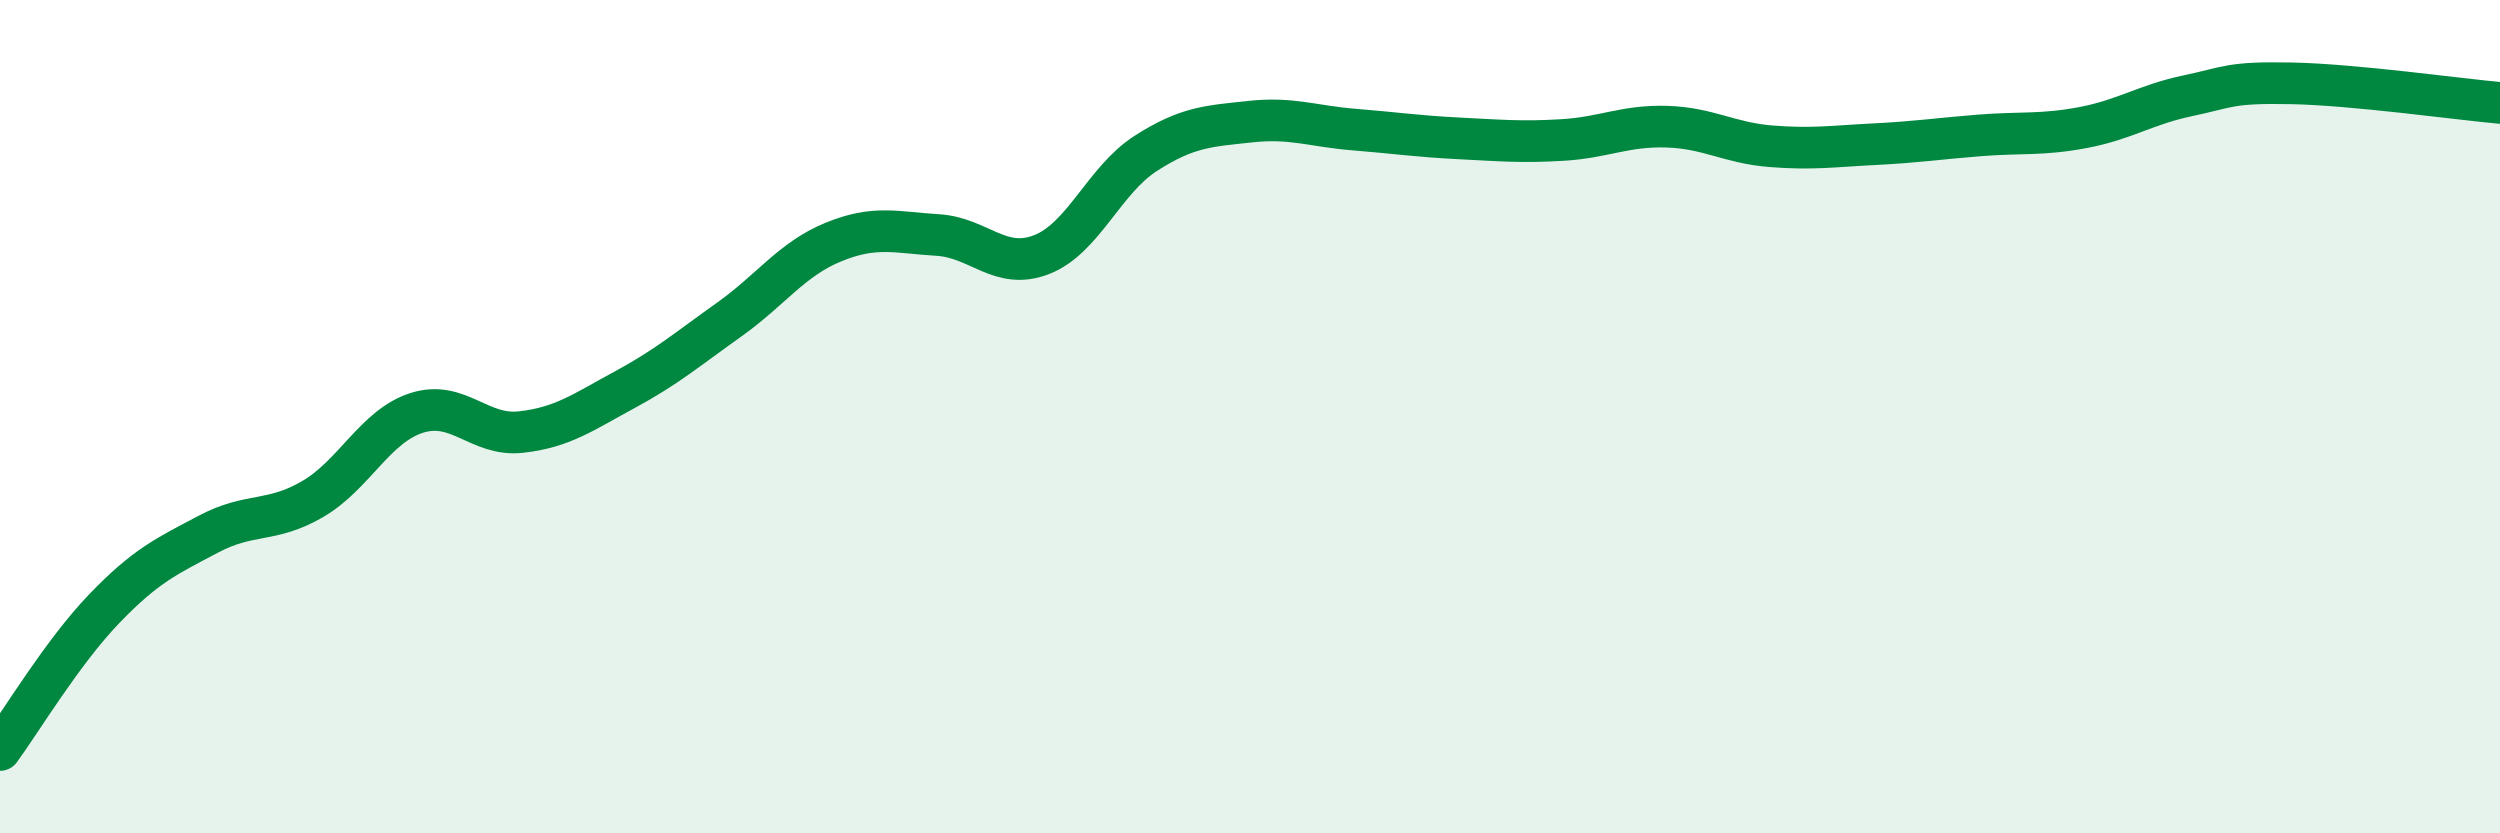
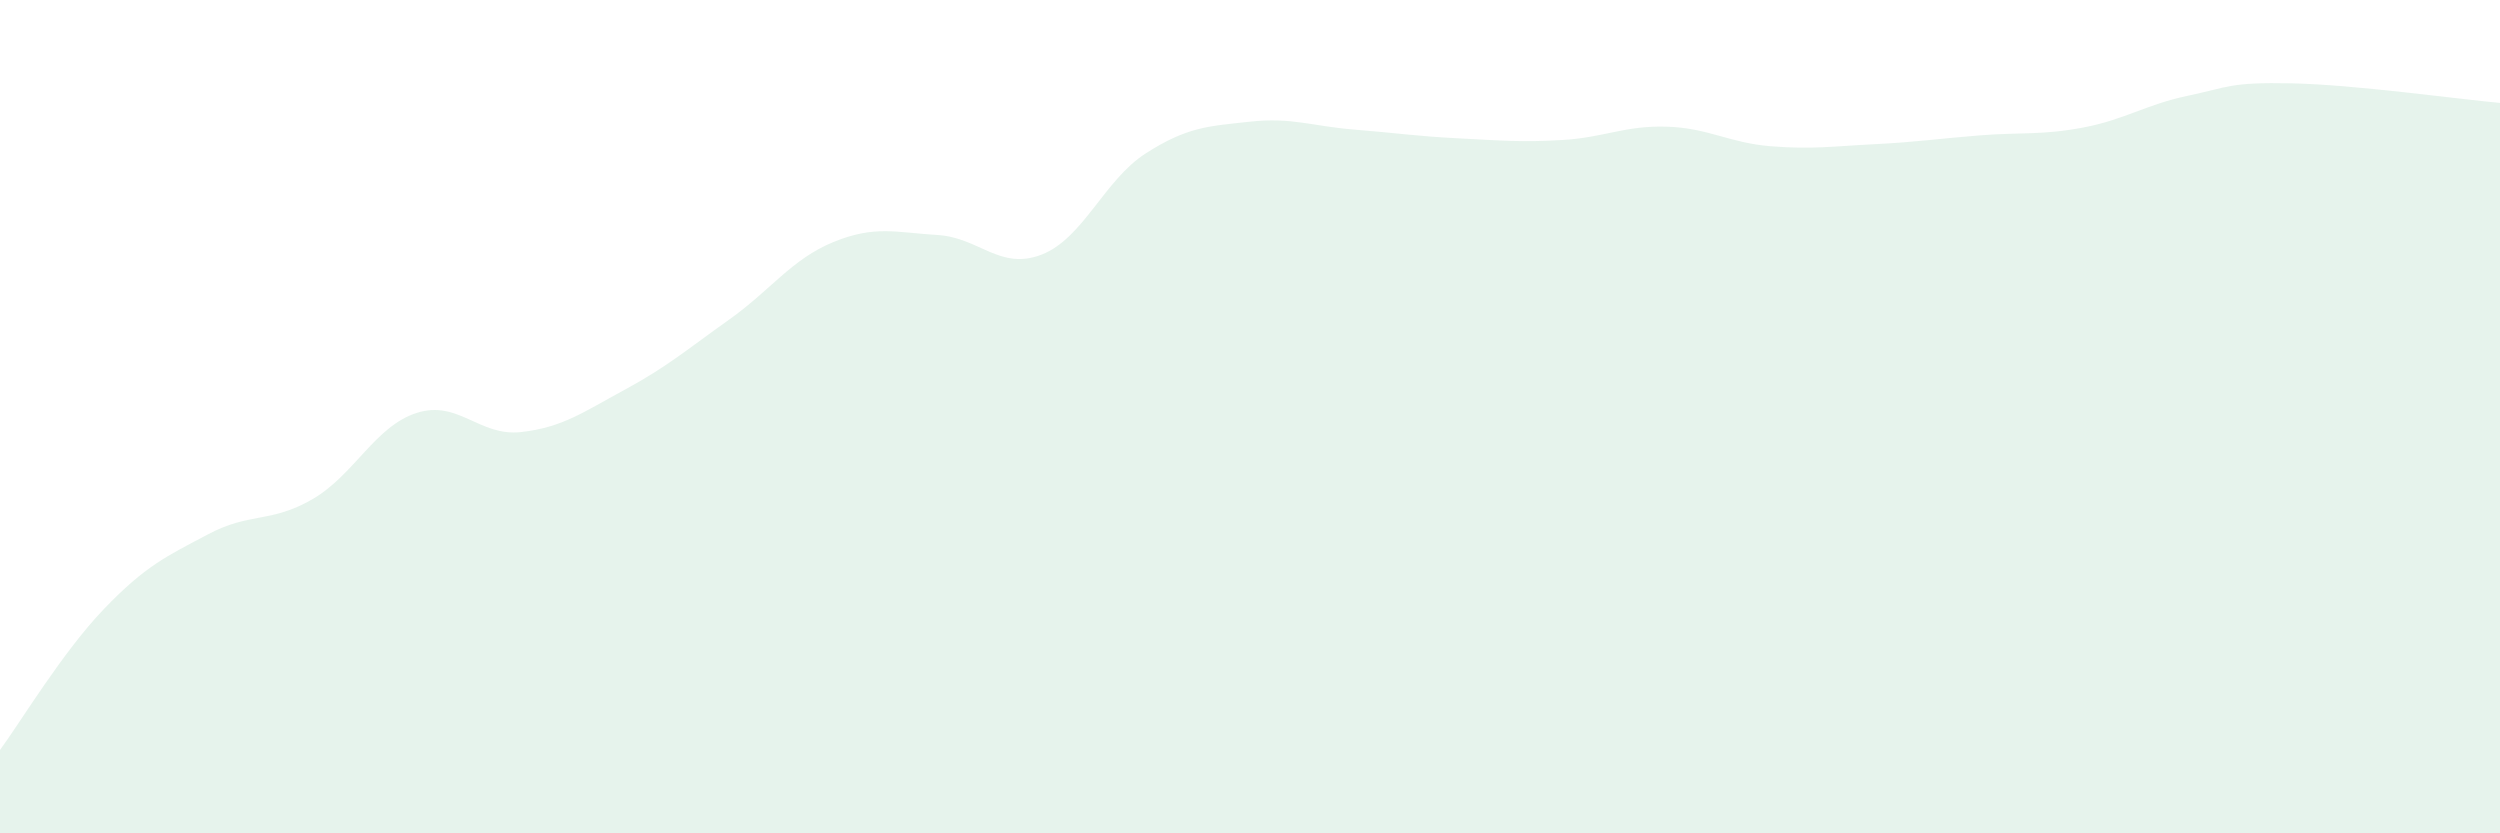
<svg xmlns="http://www.w3.org/2000/svg" width="60" height="20" viewBox="0 0 60 20">
  <path d="M 0,18 C 0.5,17.32 1.5,15.65 2.5,14.61 C 3.5,13.57 4,13.35 5,12.82 C 6,12.29 6.5,12.56 7.5,11.98 C 8.5,11.4 9,10.23 10,9.91 C 11,9.59 11.5,10.48 12.5,10.37 C 13.5,10.26 14,9.89 15,9.35 C 16,8.81 16.5,8.38 17.5,7.67 C 18.5,6.96 19,6.22 20,5.81 C 21,5.4 21.5,5.58 22.5,5.64 C 23.5,5.7 24,6.5 25,6.11 C 26,5.72 26.5,4.32 27.5,3.68 C 28.5,3.04 29,3.03 30,2.92 C 31,2.81 31.5,3.03 32.5,3.11 C 33.5,3.19 34,3.27 35,3.32 C 36,3.37 36.5,3.42 37.5,3.36 C 38.5,3.3 39,3.01 40,3.04 C 41,3.07 41.5,3.43 42.5,3.51 C 43.5,3.59 44,3.51 45,3.46 C 46,3.41 46.5,3.33 47.5,3.25 C 48.5,3.17 49,3.25 50,3.06 C 51,2.87 51.5,2.51 52.5,2.3 C 53.5,2.09 53.5,1.97 55,2 C 56.5,2.03 59,2.38 60,2.47L60 20L0 20Z" fill="#008740" opacity="0.1" stroke-linecap="round" stroke-linejoin="round" />
-   <path d="M 0,18 C 0.5,17.32 1.5,15.65 2.5,14.61 C 3.5,13.57 4,13.35 5,12.82 C 6,12.29 6.5,12.56 7.5,11.98 C 8.5,11.4 9,10.23 10,9.91 C 11,9.59 11.5,10.48 12.5,10.37 C 13.5,10.26 14,9.89 15,9.35 C 16,8.81 16.5,8.38 17.5,7.67 C 18.5,6.96 19,6.22 20,5.81 C 21,5.4 21.5,5.58 22.5,5.64 C 23.5,5.7 24,6.5 25,6.11 C 26,5.72 26.5,4.32 27.5,3.68 C 28.5,3.04 29,3.03 30,2.92 C 31,2.81 31.5,3.03 32.5,3.11 C 33.5,3.19 34,3.27 35,3.32 C 36,3.37 36.5,3.42 37.5,3.36 C 38.5,3.3 39,3.01 40,3.04 C 41,3.07 41.5,3.43 42.5,3.51 C 43.5,3.59 44,3.51 45,3.46 C 46,3.41 46.5,3.33 47.5,3.25 C 48.5,3.17 49,3.25 50,3.06 C 51,2.87 51.5,2.51 52.5,2.3 C 53.5,2.09 53.5,1.97 55,2 C 56.5,2.03 59,2.38 60,2.47" stroke="#008740" stroke-width="1" fill="none" stroke-linecap="round" stroke-linejoin="round" />
</svg>